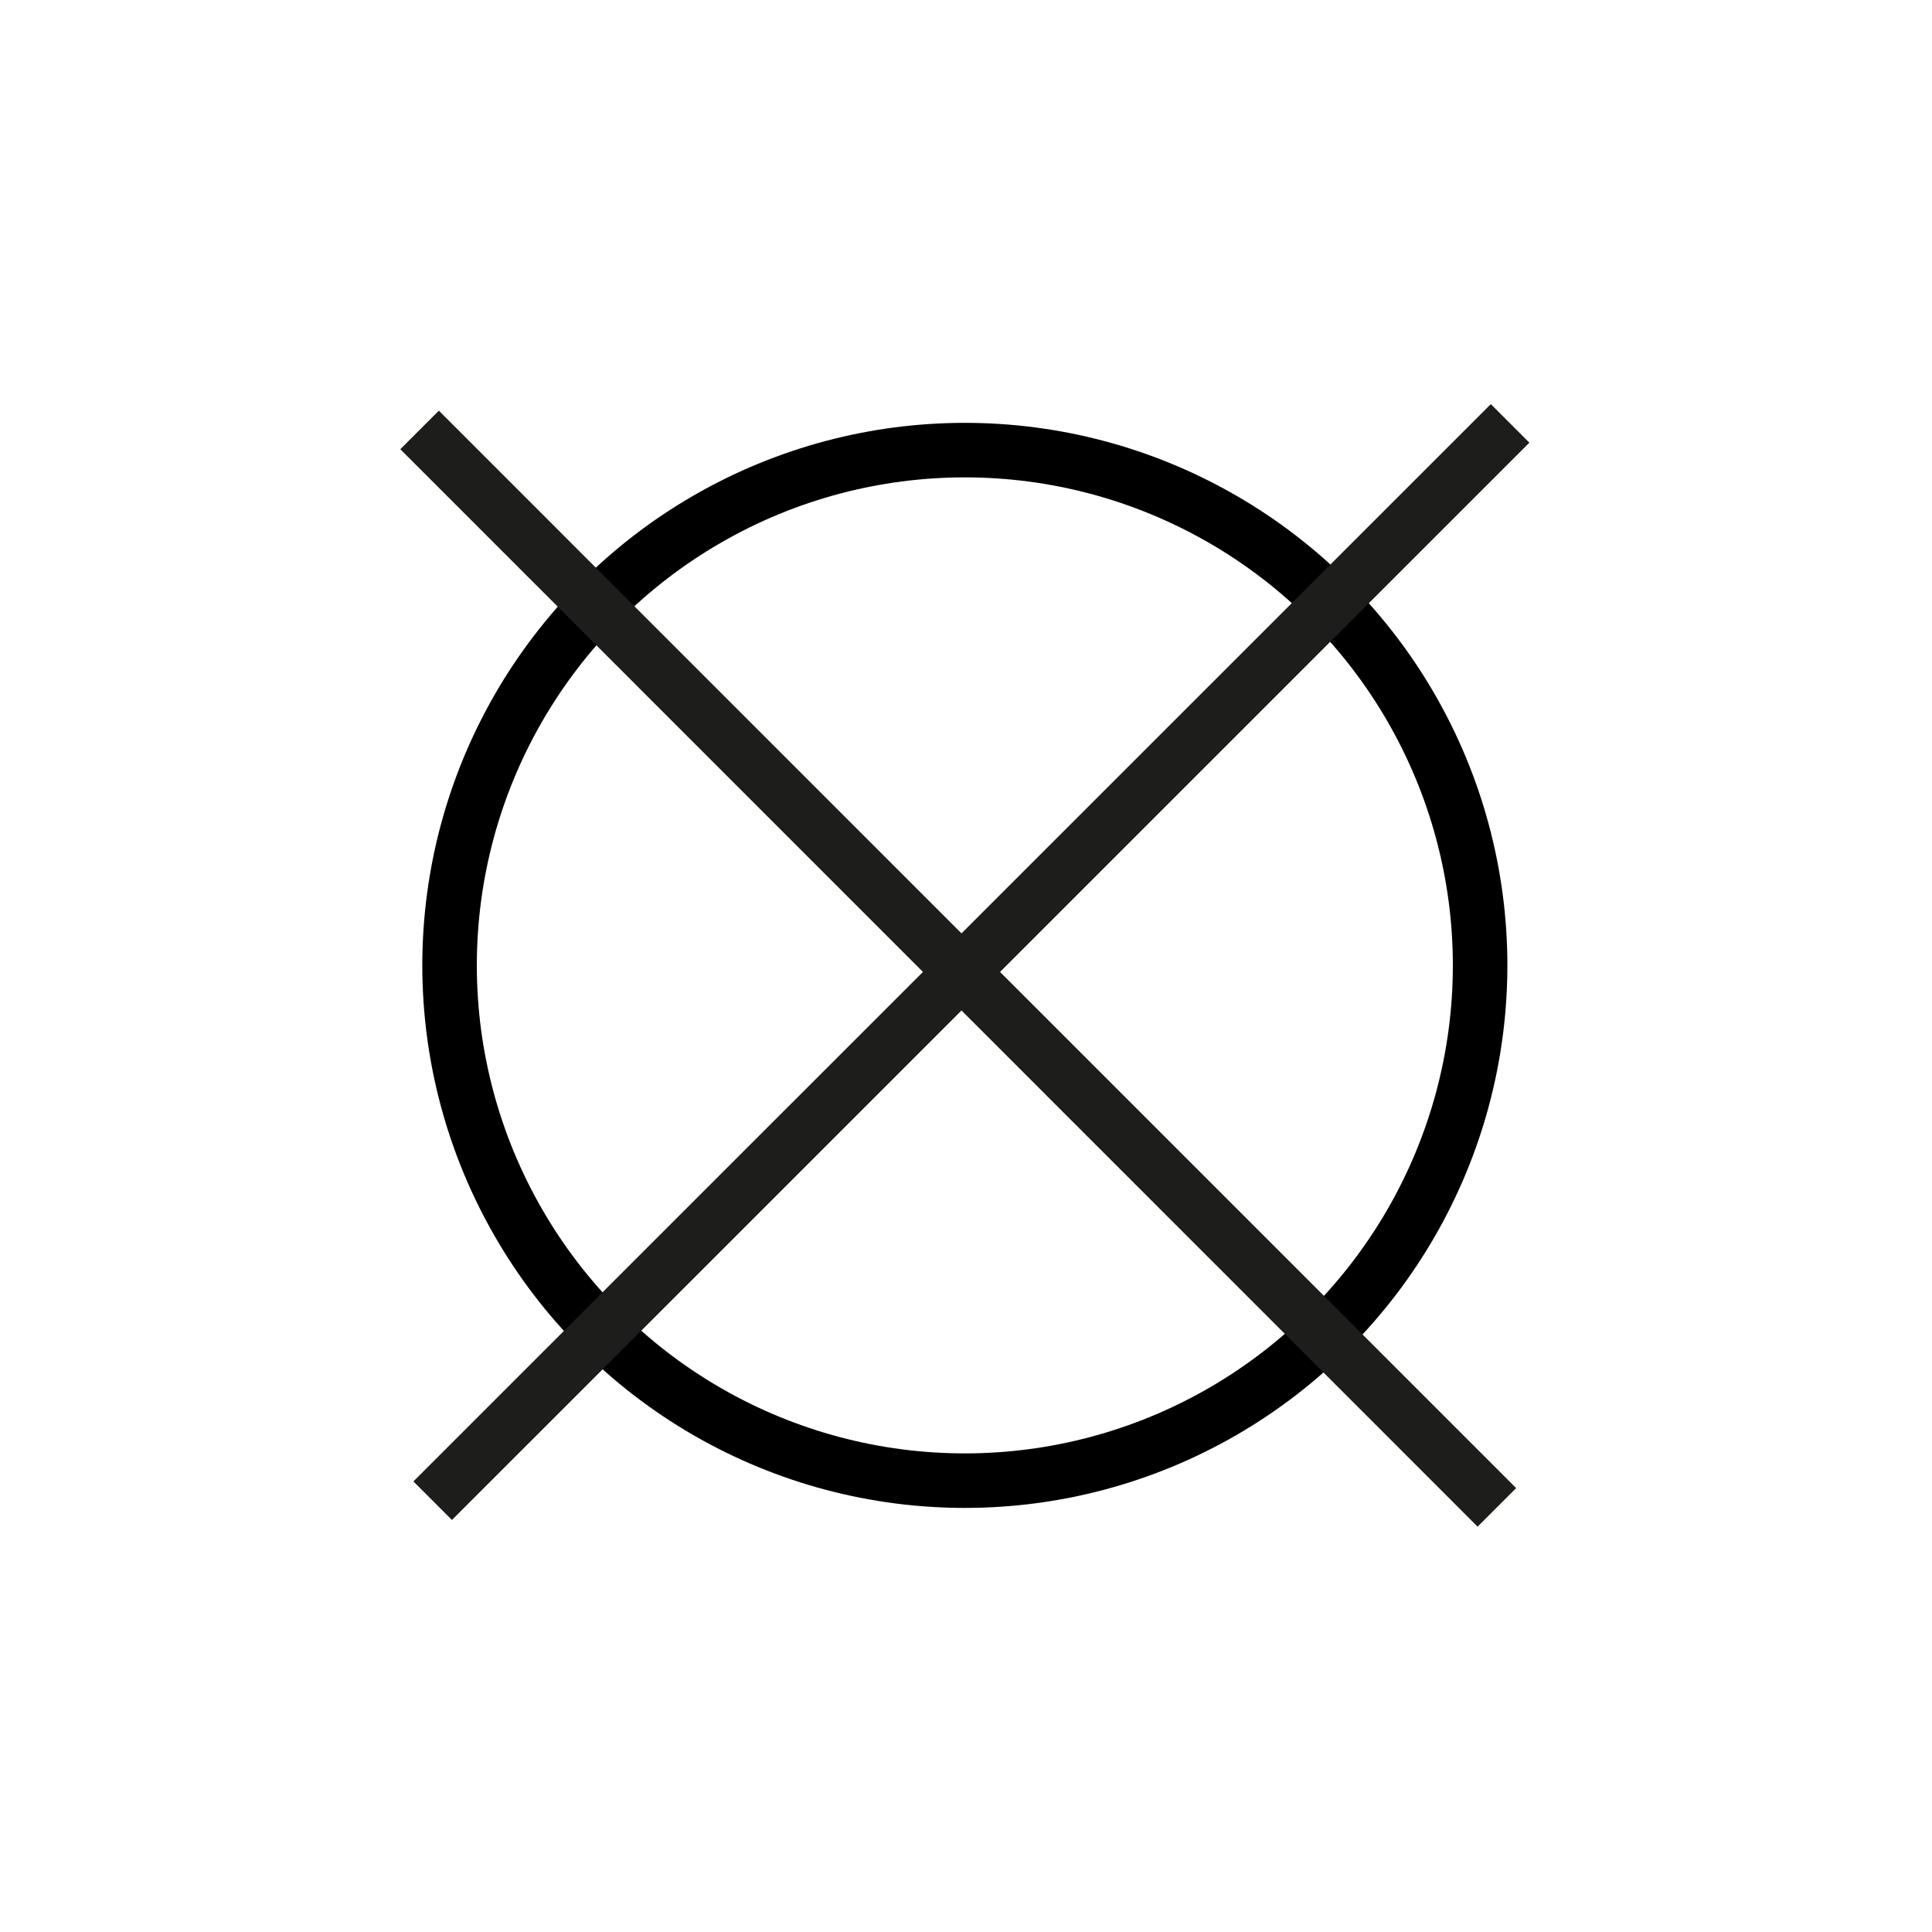
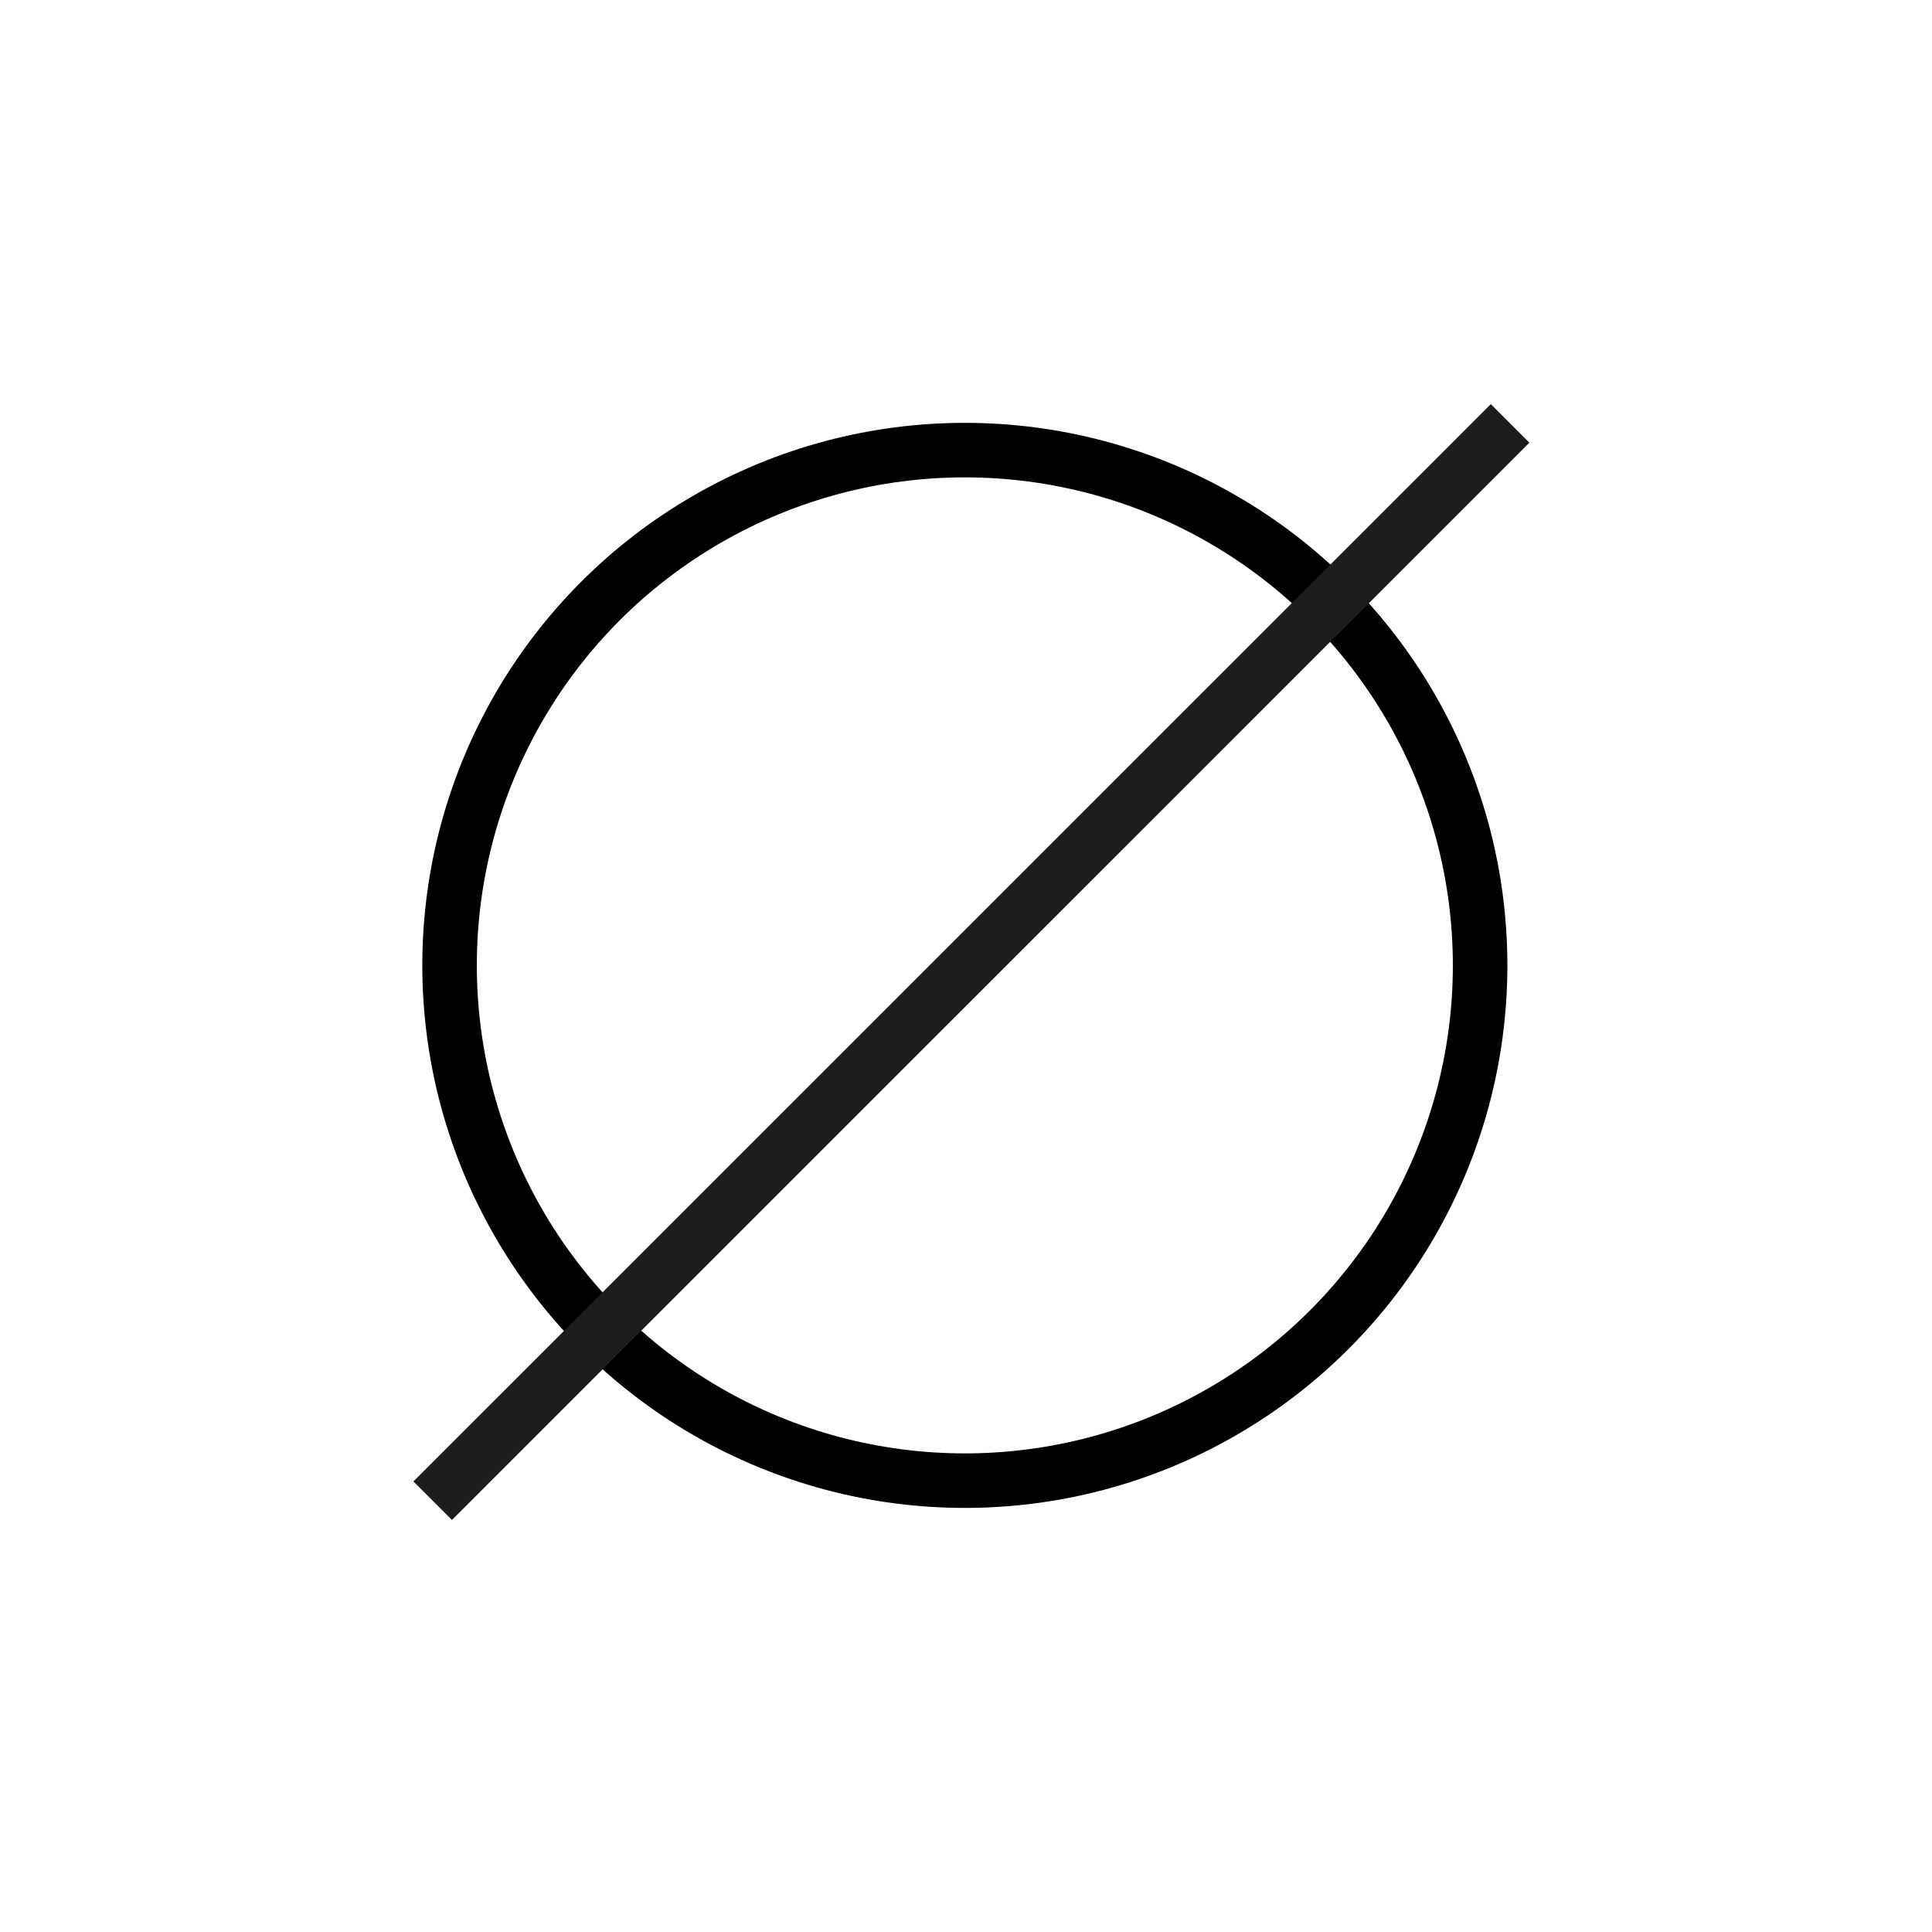
<svg xmlns="http://www.w3.org/2000/svg" version="1.1" id="Ebene_1" x="0px" y="0px" viewBox="288 -113.8 1417.3 1417.3" style="enable-background:new 288 -113.8 1417.3 1417.3;" xml:space="preserve">
  <style type="text/css">
	.st0{fill:none;stroke:#000000;stroke-width:40;stroke-miterlimit:10;}
	.st1{fill:none;stroke:#1D1D1B;stroke-width:40;stroke-miterlimit:10;}
</style>
  <g>
    <circle class="st0" cx="995.8" cy="594.4" r="378" />
    <g>
-       <line class="st1" x1="595.8" y1="201.6" x2="1386.1" y2="992" />
      <line class="st1" x1="1395.8" y1="196.8" x2="605.4" y2="987.1" />
    </g>
  </g>
</svg>